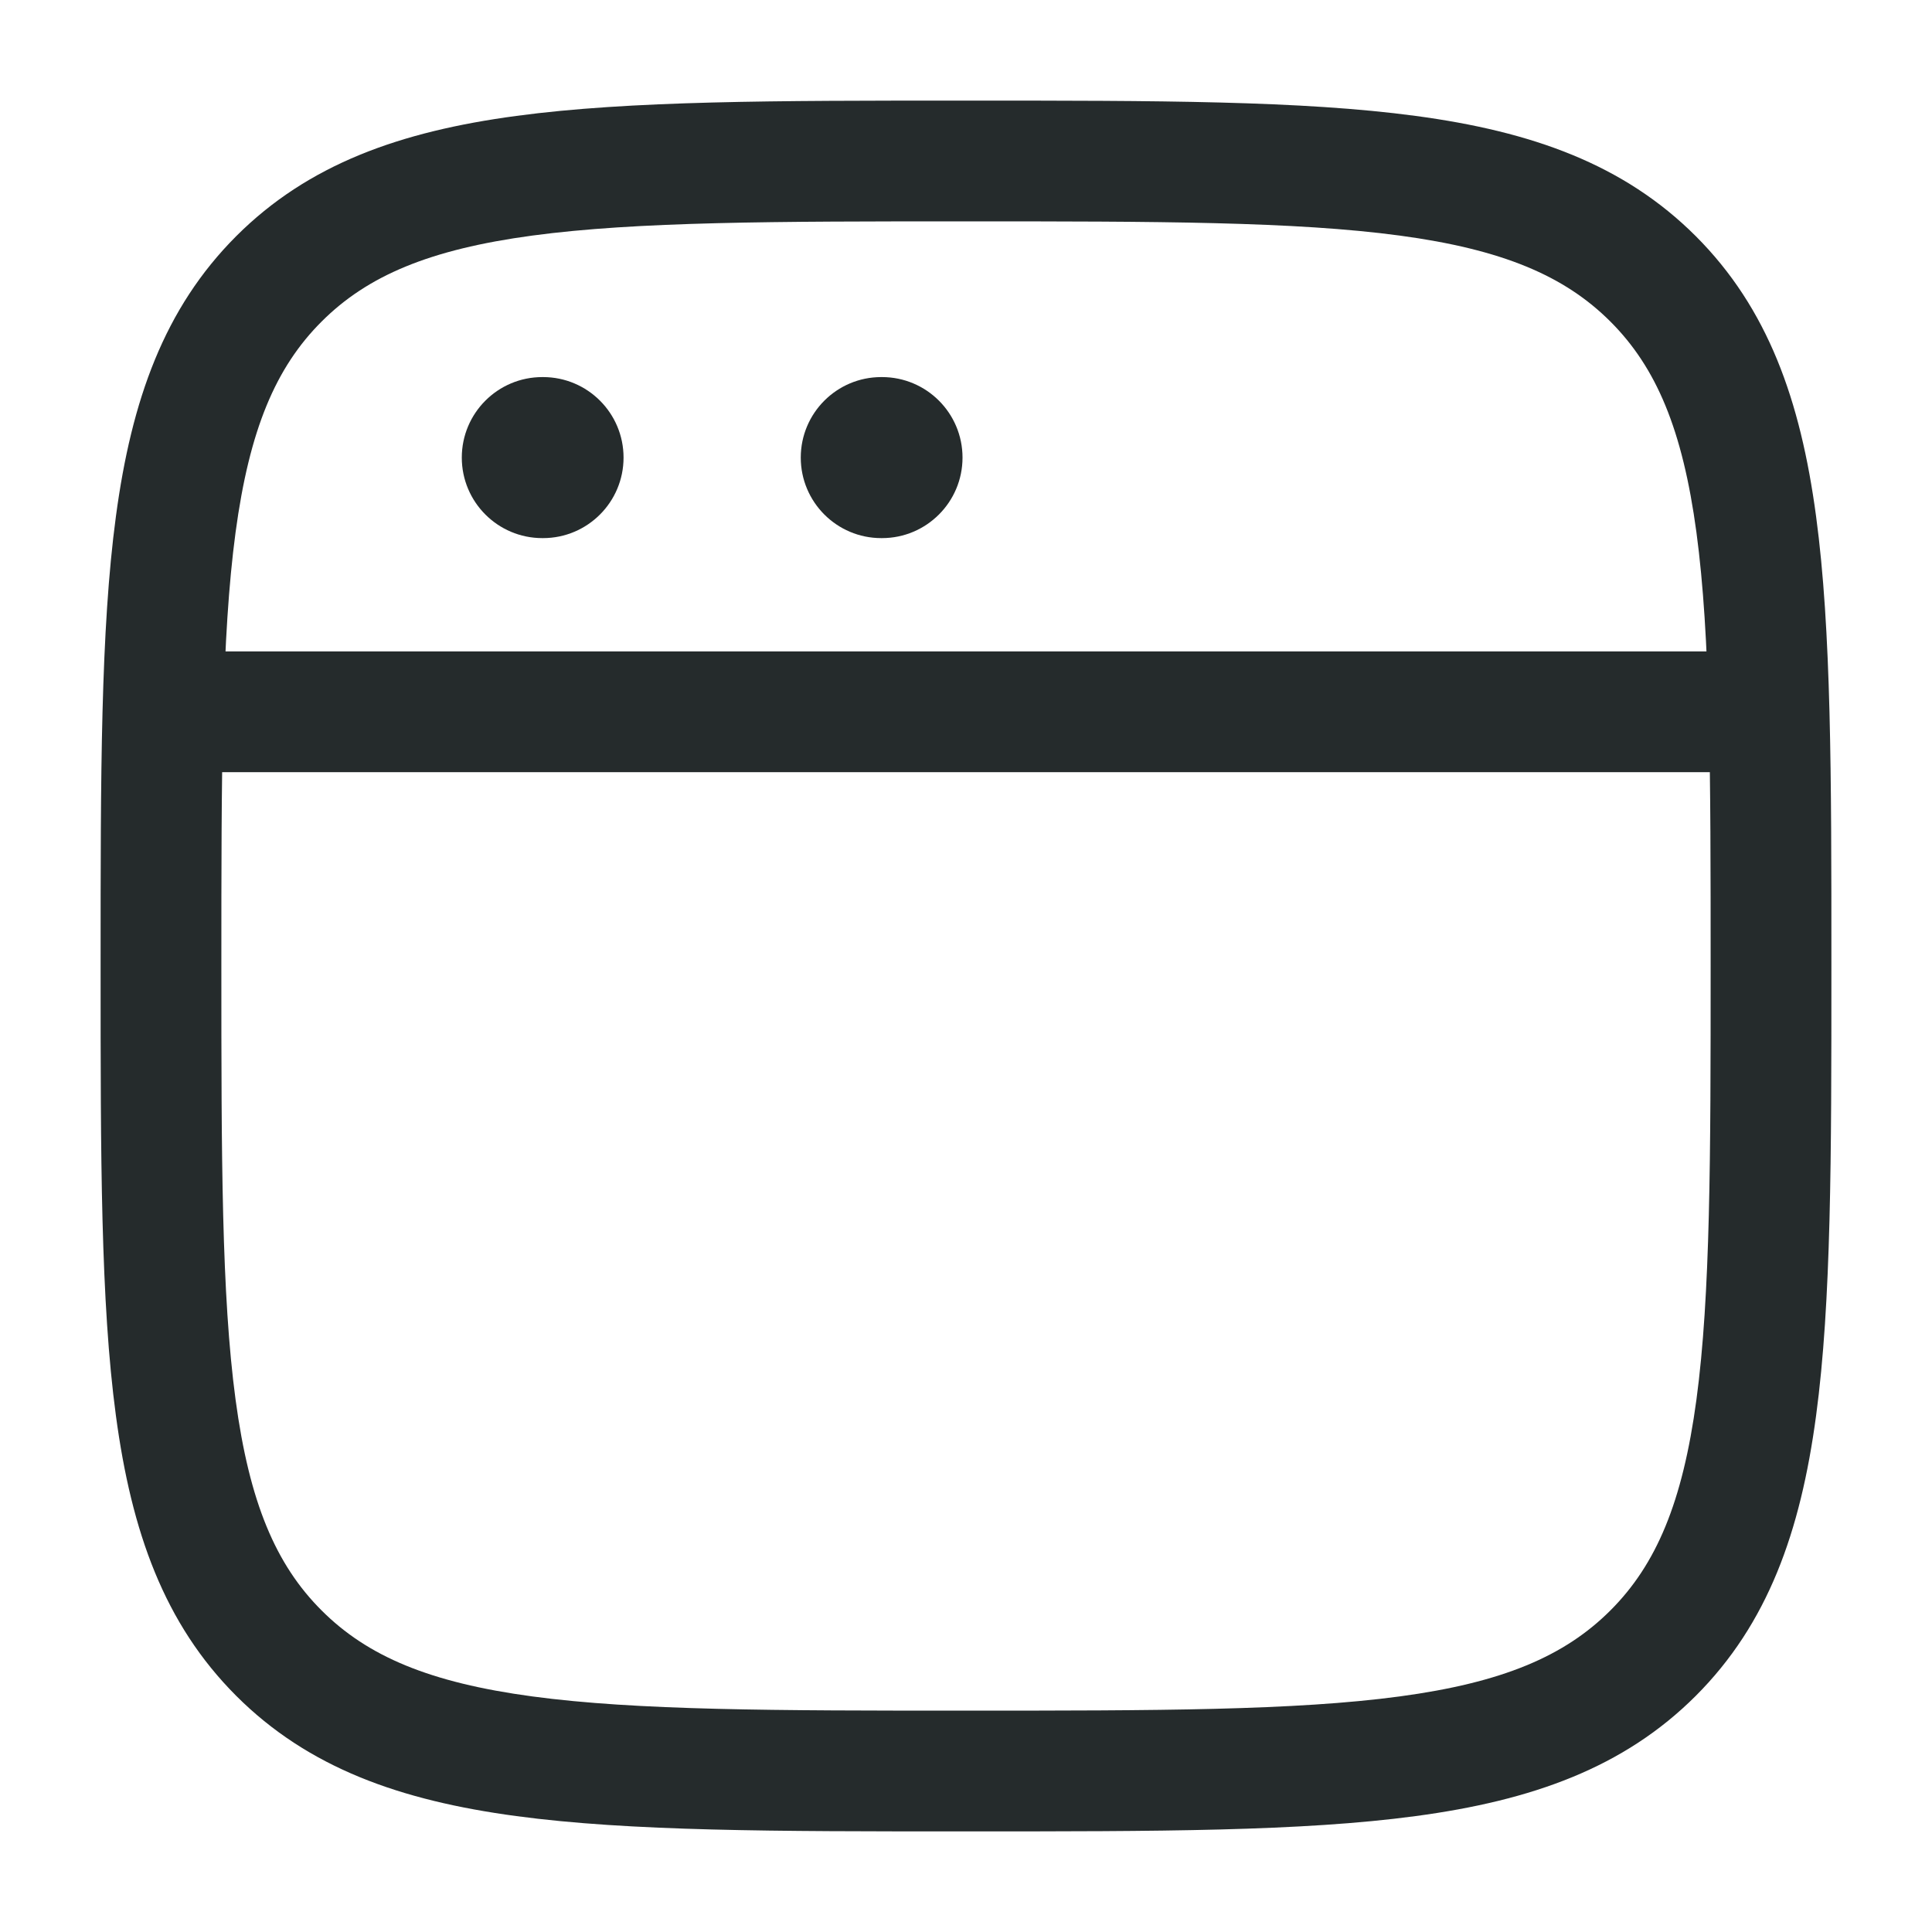
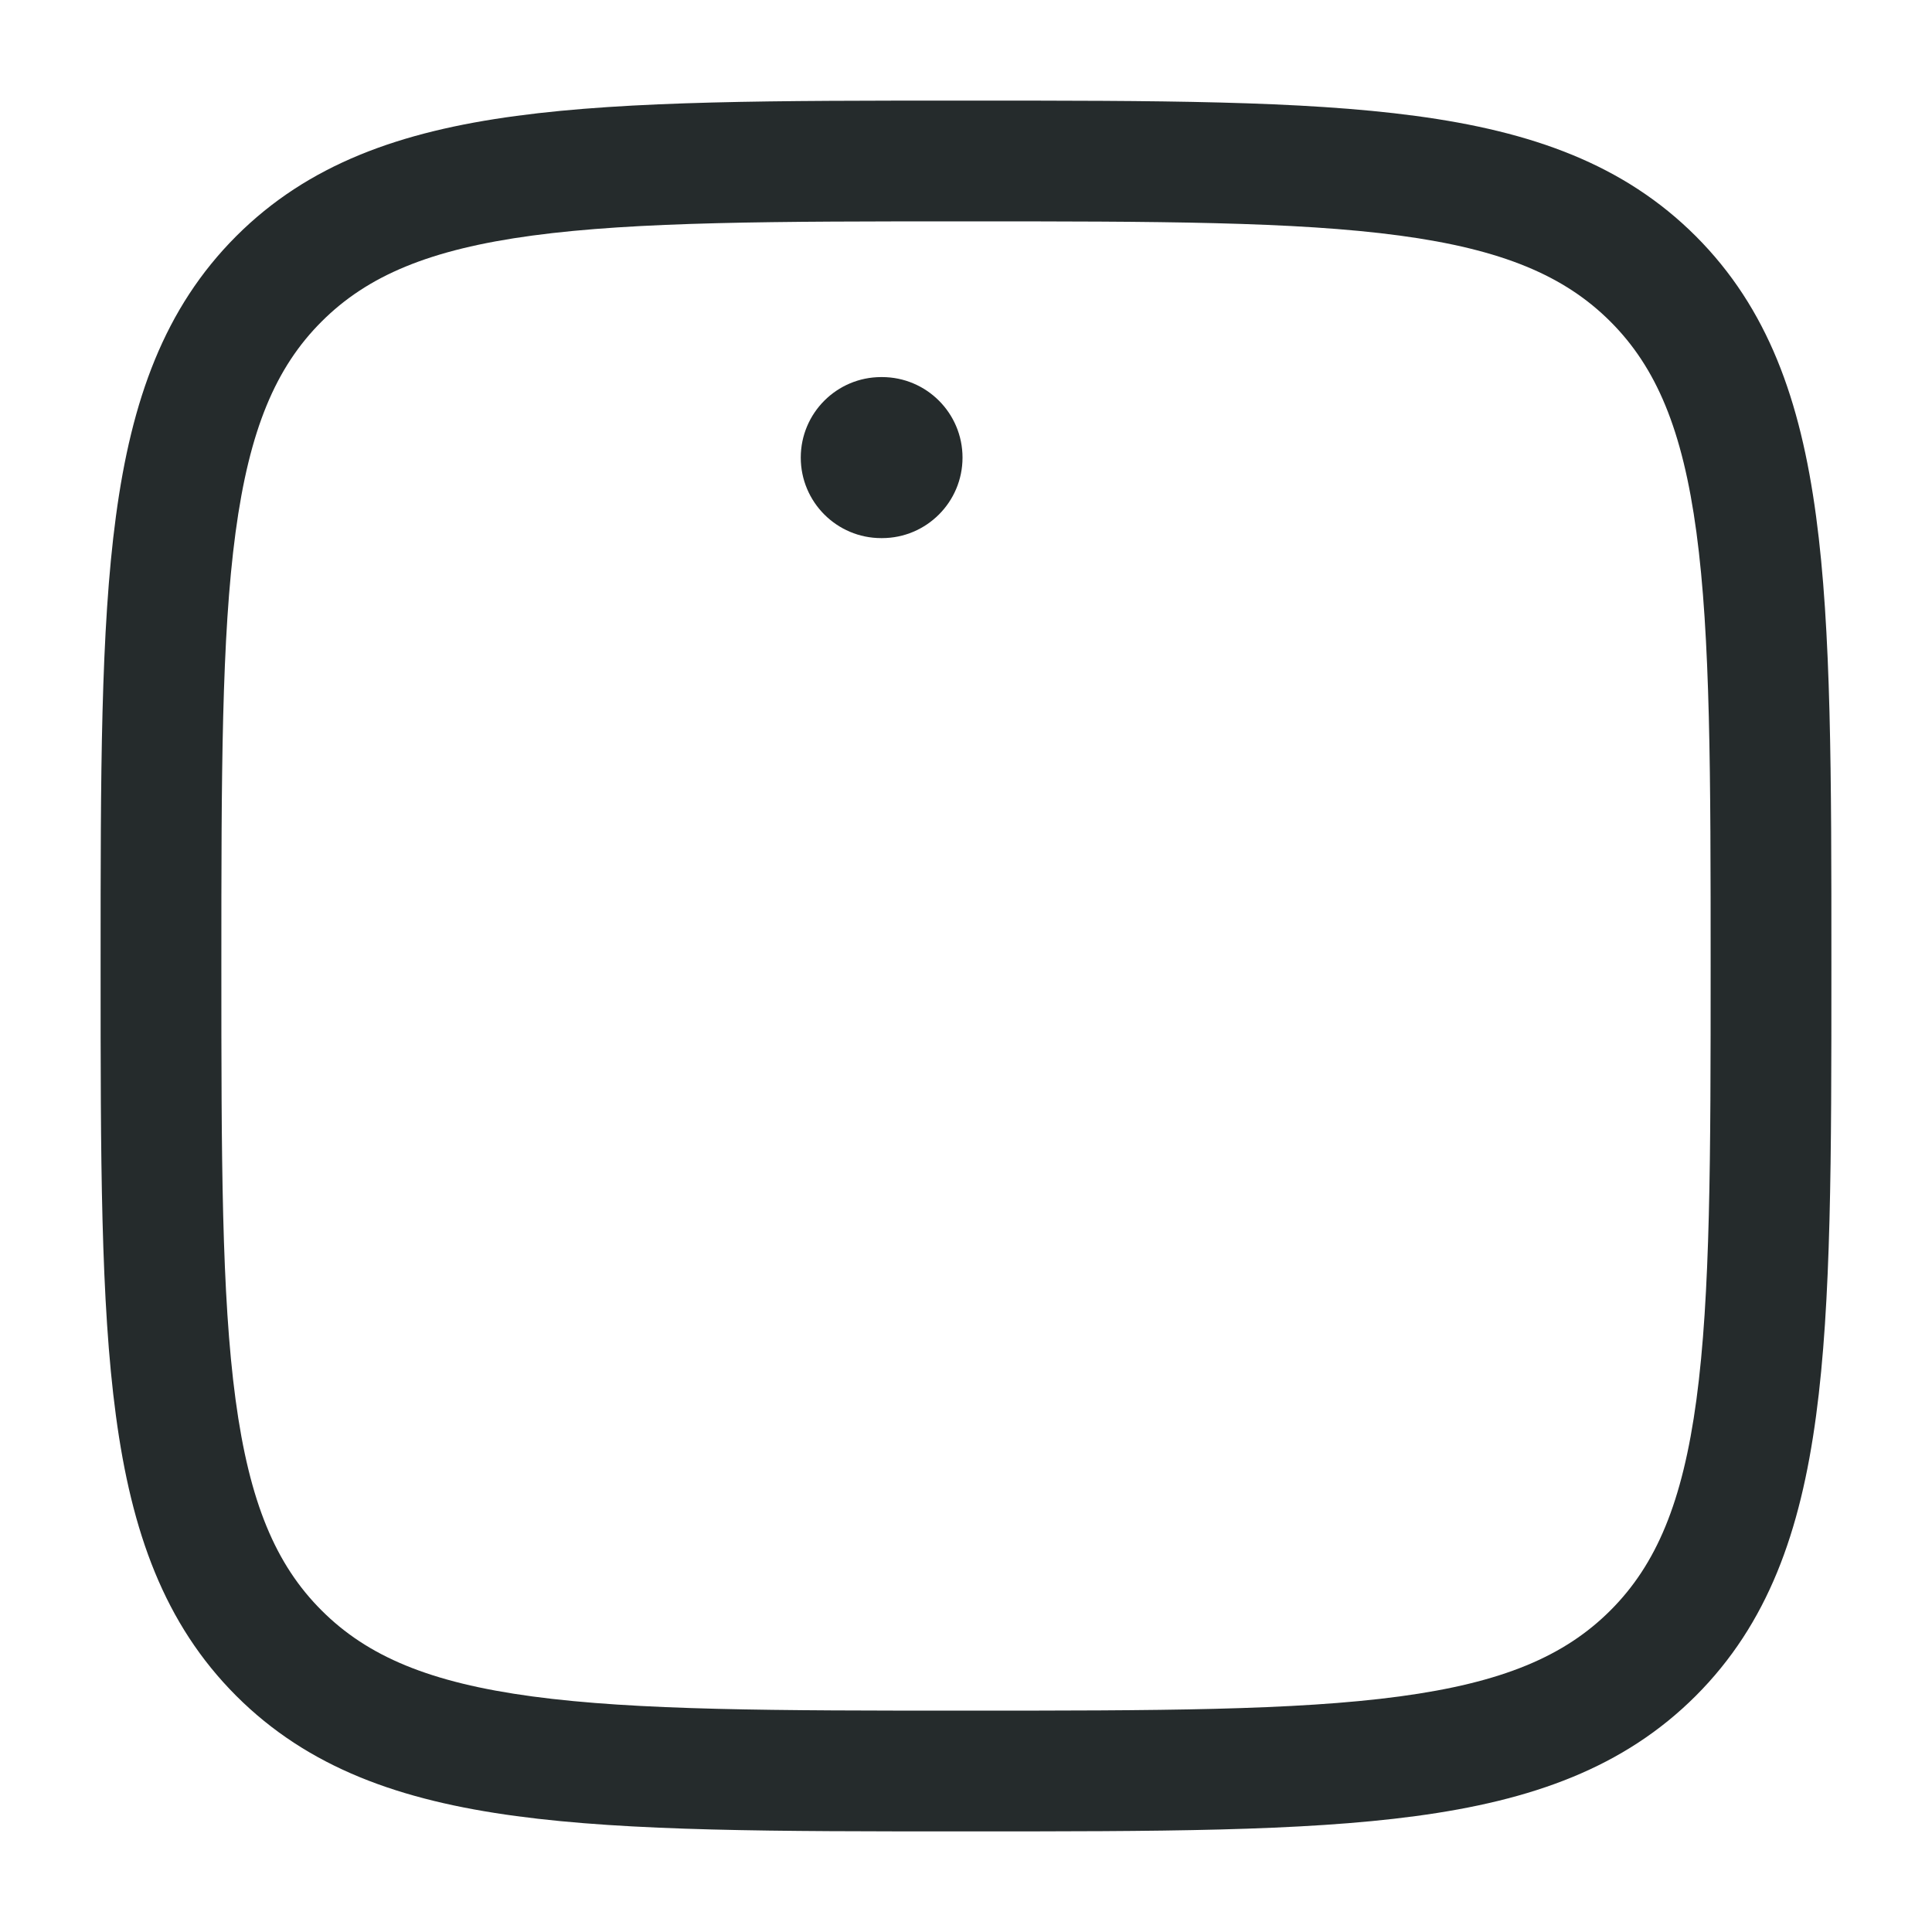
<svg xmlns="http://www.w3.org/2000/svg" width="40" height="40" viewBox="0 0 40 40" fill="none">
  <path fill-rule="evenodd" clip-rule="evenodd" d="M19.904 2.083H20.096C23.943 2.083 26.958 2.083 29.31 2.4C31.718 2.723 33.618 3.399 35.11 4.89C36.601 6.382 37.277 8.282 37.6 10.69C37.917 13.042 37.917 16.057 37.917 19.904V20.096C37.917 23.943 37.917 26.958 37.6 29.311C37.277 31.718 36.601 33.618 35.11 35.11C33.618 36.601 31.718 37.277 29.31 37.6C26.958 37.917 23.943 37.917 20.096 37.917H19.904C16.057 37.917 13.042 37.917 10.689 37.6C8.282 37.277 6.381 36.601 4.89 35.11C3.399 33.618 2.723 31.718 2.4 29.311C2.083 26.958 2.083 23.943 2.083 20.096V19.904C2.083 16.057 2.083 13.042 2.4 10.69C2.723 8.282 3.399 6.382 4.89 4.89C6.381 3.399 8.282 2.723 10.689 2.4C13.042 2.083 16.057 2.083 19.904 2.083ZM11.023 4.877C8.892 5.164 7.607 5.709 6.658 6.658C5.708 7.607 5.164 8.892 4.877 11.023C4.586 13.189 4.583 16.036 4.583 20C4.583 23.964 4.586 26.811 4.877 28.977C5.164 31.108 5.708 32.393 6.658 33.342C7.607 34.291 8.892 34.836 11.023 35.123C13.189 35.414 16.036 35.417 20 35.417C23.964 35.417 26.811 35.414 28.977 35.123C31.108 34.836 32.392 34.291 33.342 33.342C34.291 32.393 34.836 31.108 35.123 28.977C35.414 26.811 35.417 23.964 35.417 20C35.417 16.036 35.414 13.189 35.123 11.023C34.836 8.892 34.291 7.607 33.342 6.658C32.392 5.709 31.108 5.164 28.977 4.877C26.811 4.586 23.964 4.583 20 4.583C16.036 4.583 13.189 4.586 11.023 4.877Z" fill="#252B2C" />
-   <path fill-rule="evenodd" clip-rule="evenodd" d="M36.667 15.987H3.333V13.487H36.667V15.987Z" fill="#252B2C" />
-   <path fill-rule="evenodd" clip-rule="evenodd" d="M9.561 9.474C9.561 8.553 10.307 7.807 11.228 7.807H11.243C12.164 7.807 12.91 8.553 12.91 9.474C12.91 10.394 12.164 11.141 11.243 11.141H11.228C10.307 11.141 9.561 10.394 9.561 9.474Z" fill="#252B2C" />
  <path fill-rule="evenodd" clip-rule="evenodd" d="M16.579 9.474C16.579 8.553 17.325 7.807 18.245 7.807H18.261C19.181 7.807 19.928 8.553 19.928 9.474C19.928 10.394 19.181 11.141 18.261 11.141H18.245C17.325 11.141 16.579 10.394 16.579 9.474Z" fill="#252B2C" />
</svg>